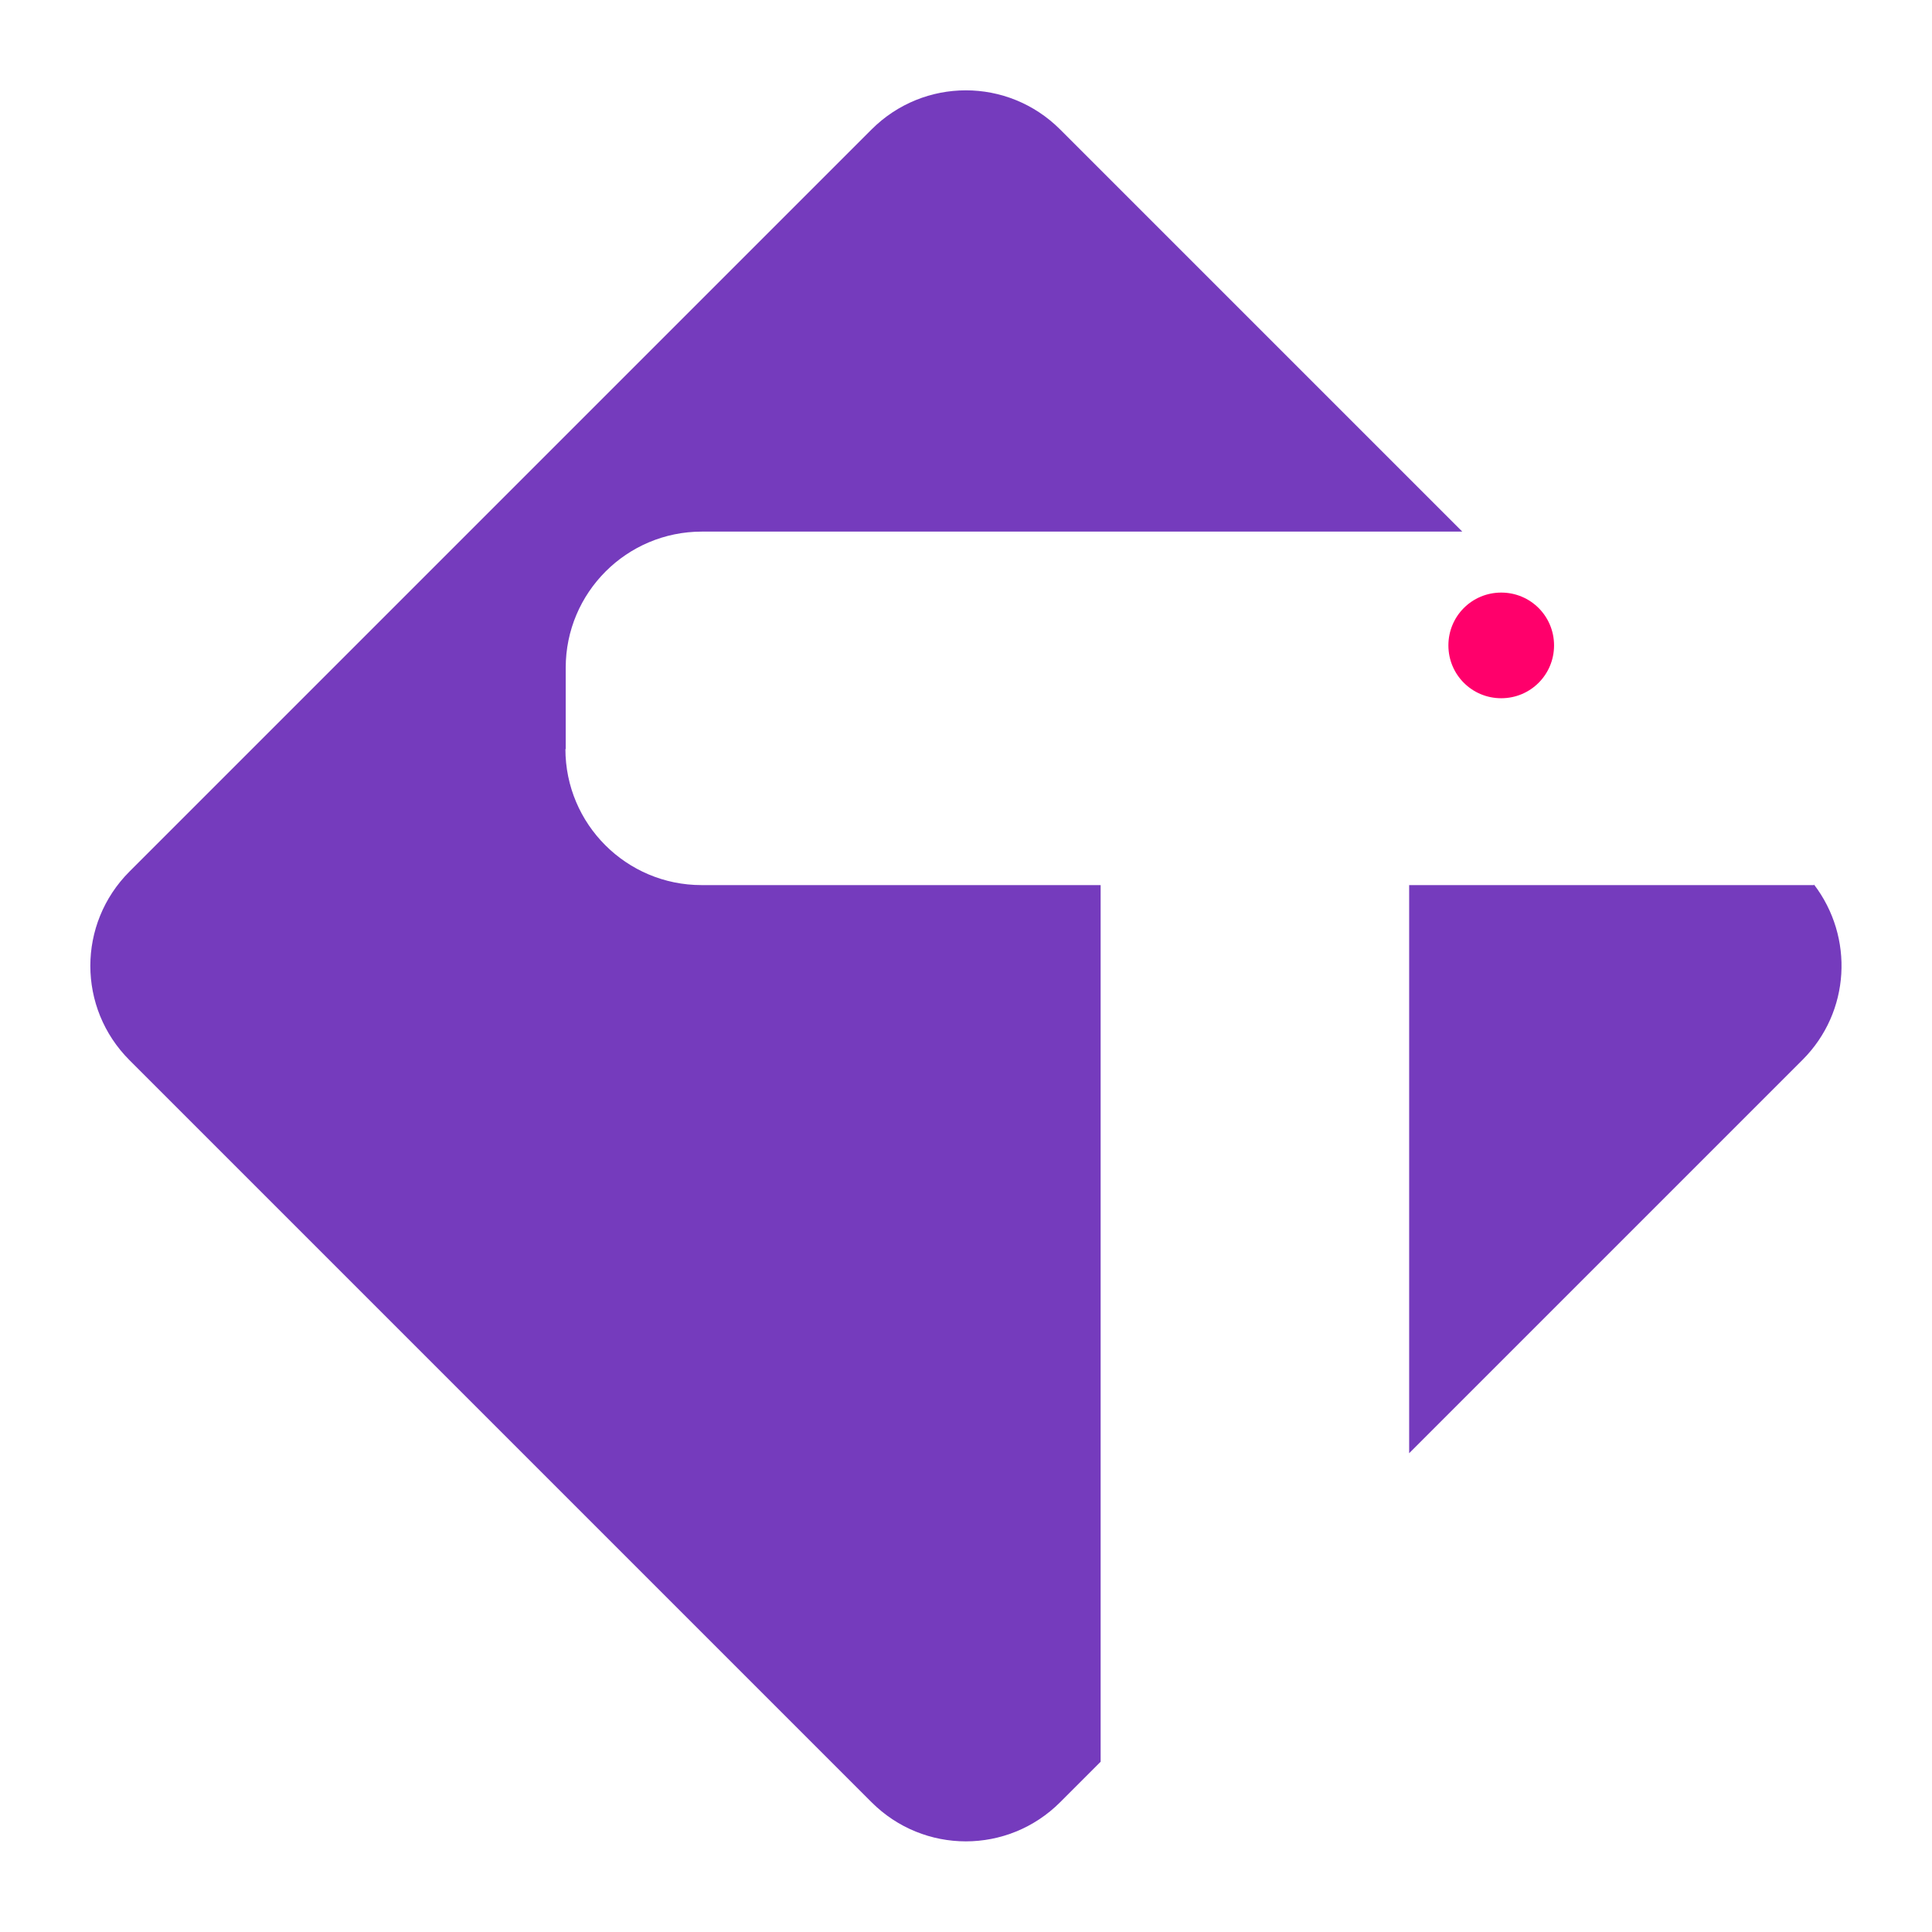
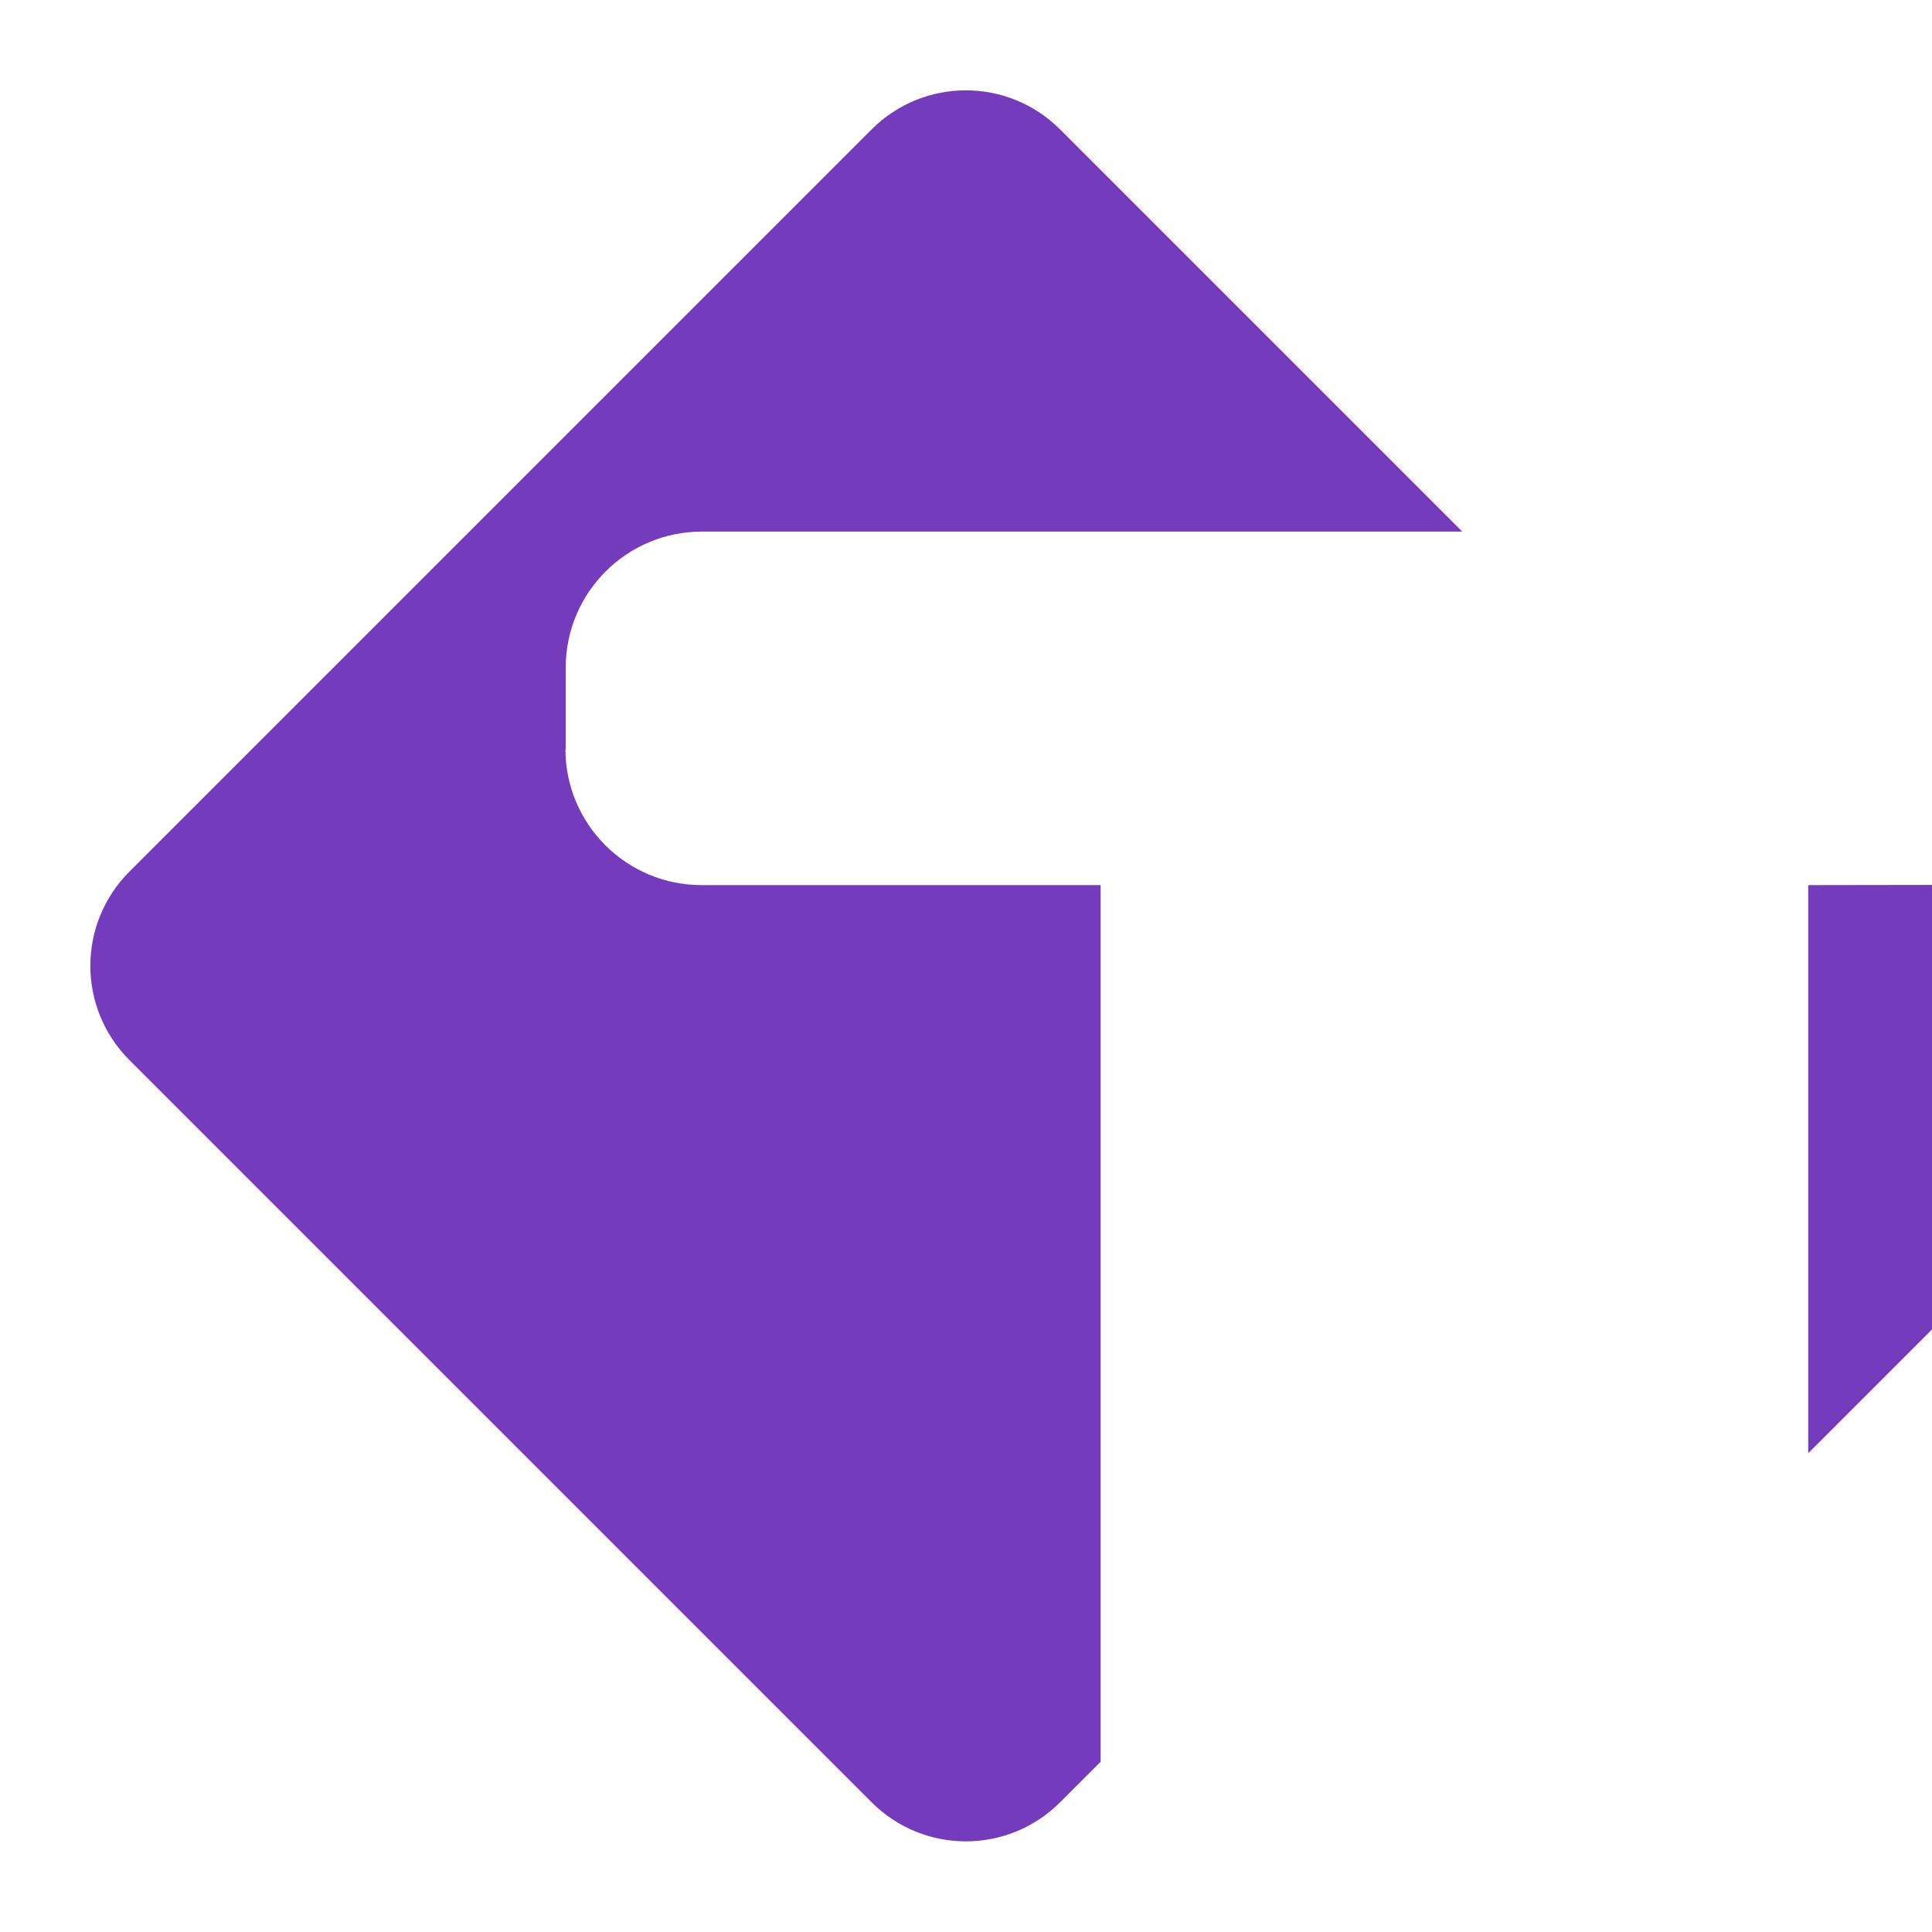
<svg xmlns="http://www.w3.org/2000/svg" id="Layer_1" viewBox="0 0 64 64">
  <defs>
    <style>.cls-1{fill:#753bbd;}.cls-1,.cls-2{stroke-width:0px;}.cls-2{fill:#ff006b;}</style>
  </defs>
-   <path class="cls-1" d="M60.09,29.32c-.06,0-.12,0-.19,0h-13.22v18.82l13.03-13.03c1.59-1.59,1.71-4.07.38-5.81M18.74,24.82v-2.7c0-2.49,2.02-4.51,4.51-4.51h25.19l-13.32-13.32c-1.73-1.73-4.52-1.73-6.25,0L4.29,28.87c-1.73,1.73-1.73,4.52,0,6.25l24.58,24.58c1.73,1.73,4.52,1.73,6.25,0l1.34-1.34v-29.04h-13.22c-2.49,0-4.51-2.02-4.51-4.51" />
-   <path class="cls-2" d="M49.73,23.13c.97,0,1.75-.78,1.75-1.75s-.78-1.75-1.75-1.75-1.75.78-1.75,1.75.78,1.75,1.75,1.75" />
+   <path class="cls-1" d="M60.09,29.32c-.06,0-.12,0-.19,0v18.82l13.03-13.03c1.59-1.59,1.71-4.07.38-5.81M18.74,24.82v-2.7c0-2.49,2.02-4.51,4.51-4.51h25.19l-13.32-13.32c-1.73-1.73-4.52-1.73-6.25,0L4.29,28.87c-1.73,1.73-1.73,4.52,0,6.25l24.58,24.58c1.73,1.73,4.52,1.73,6.25,0l1.34-1.34v-29.04h-13.22c-2.49,0-4.51-2.02-4.51-4.51" />
</svg>